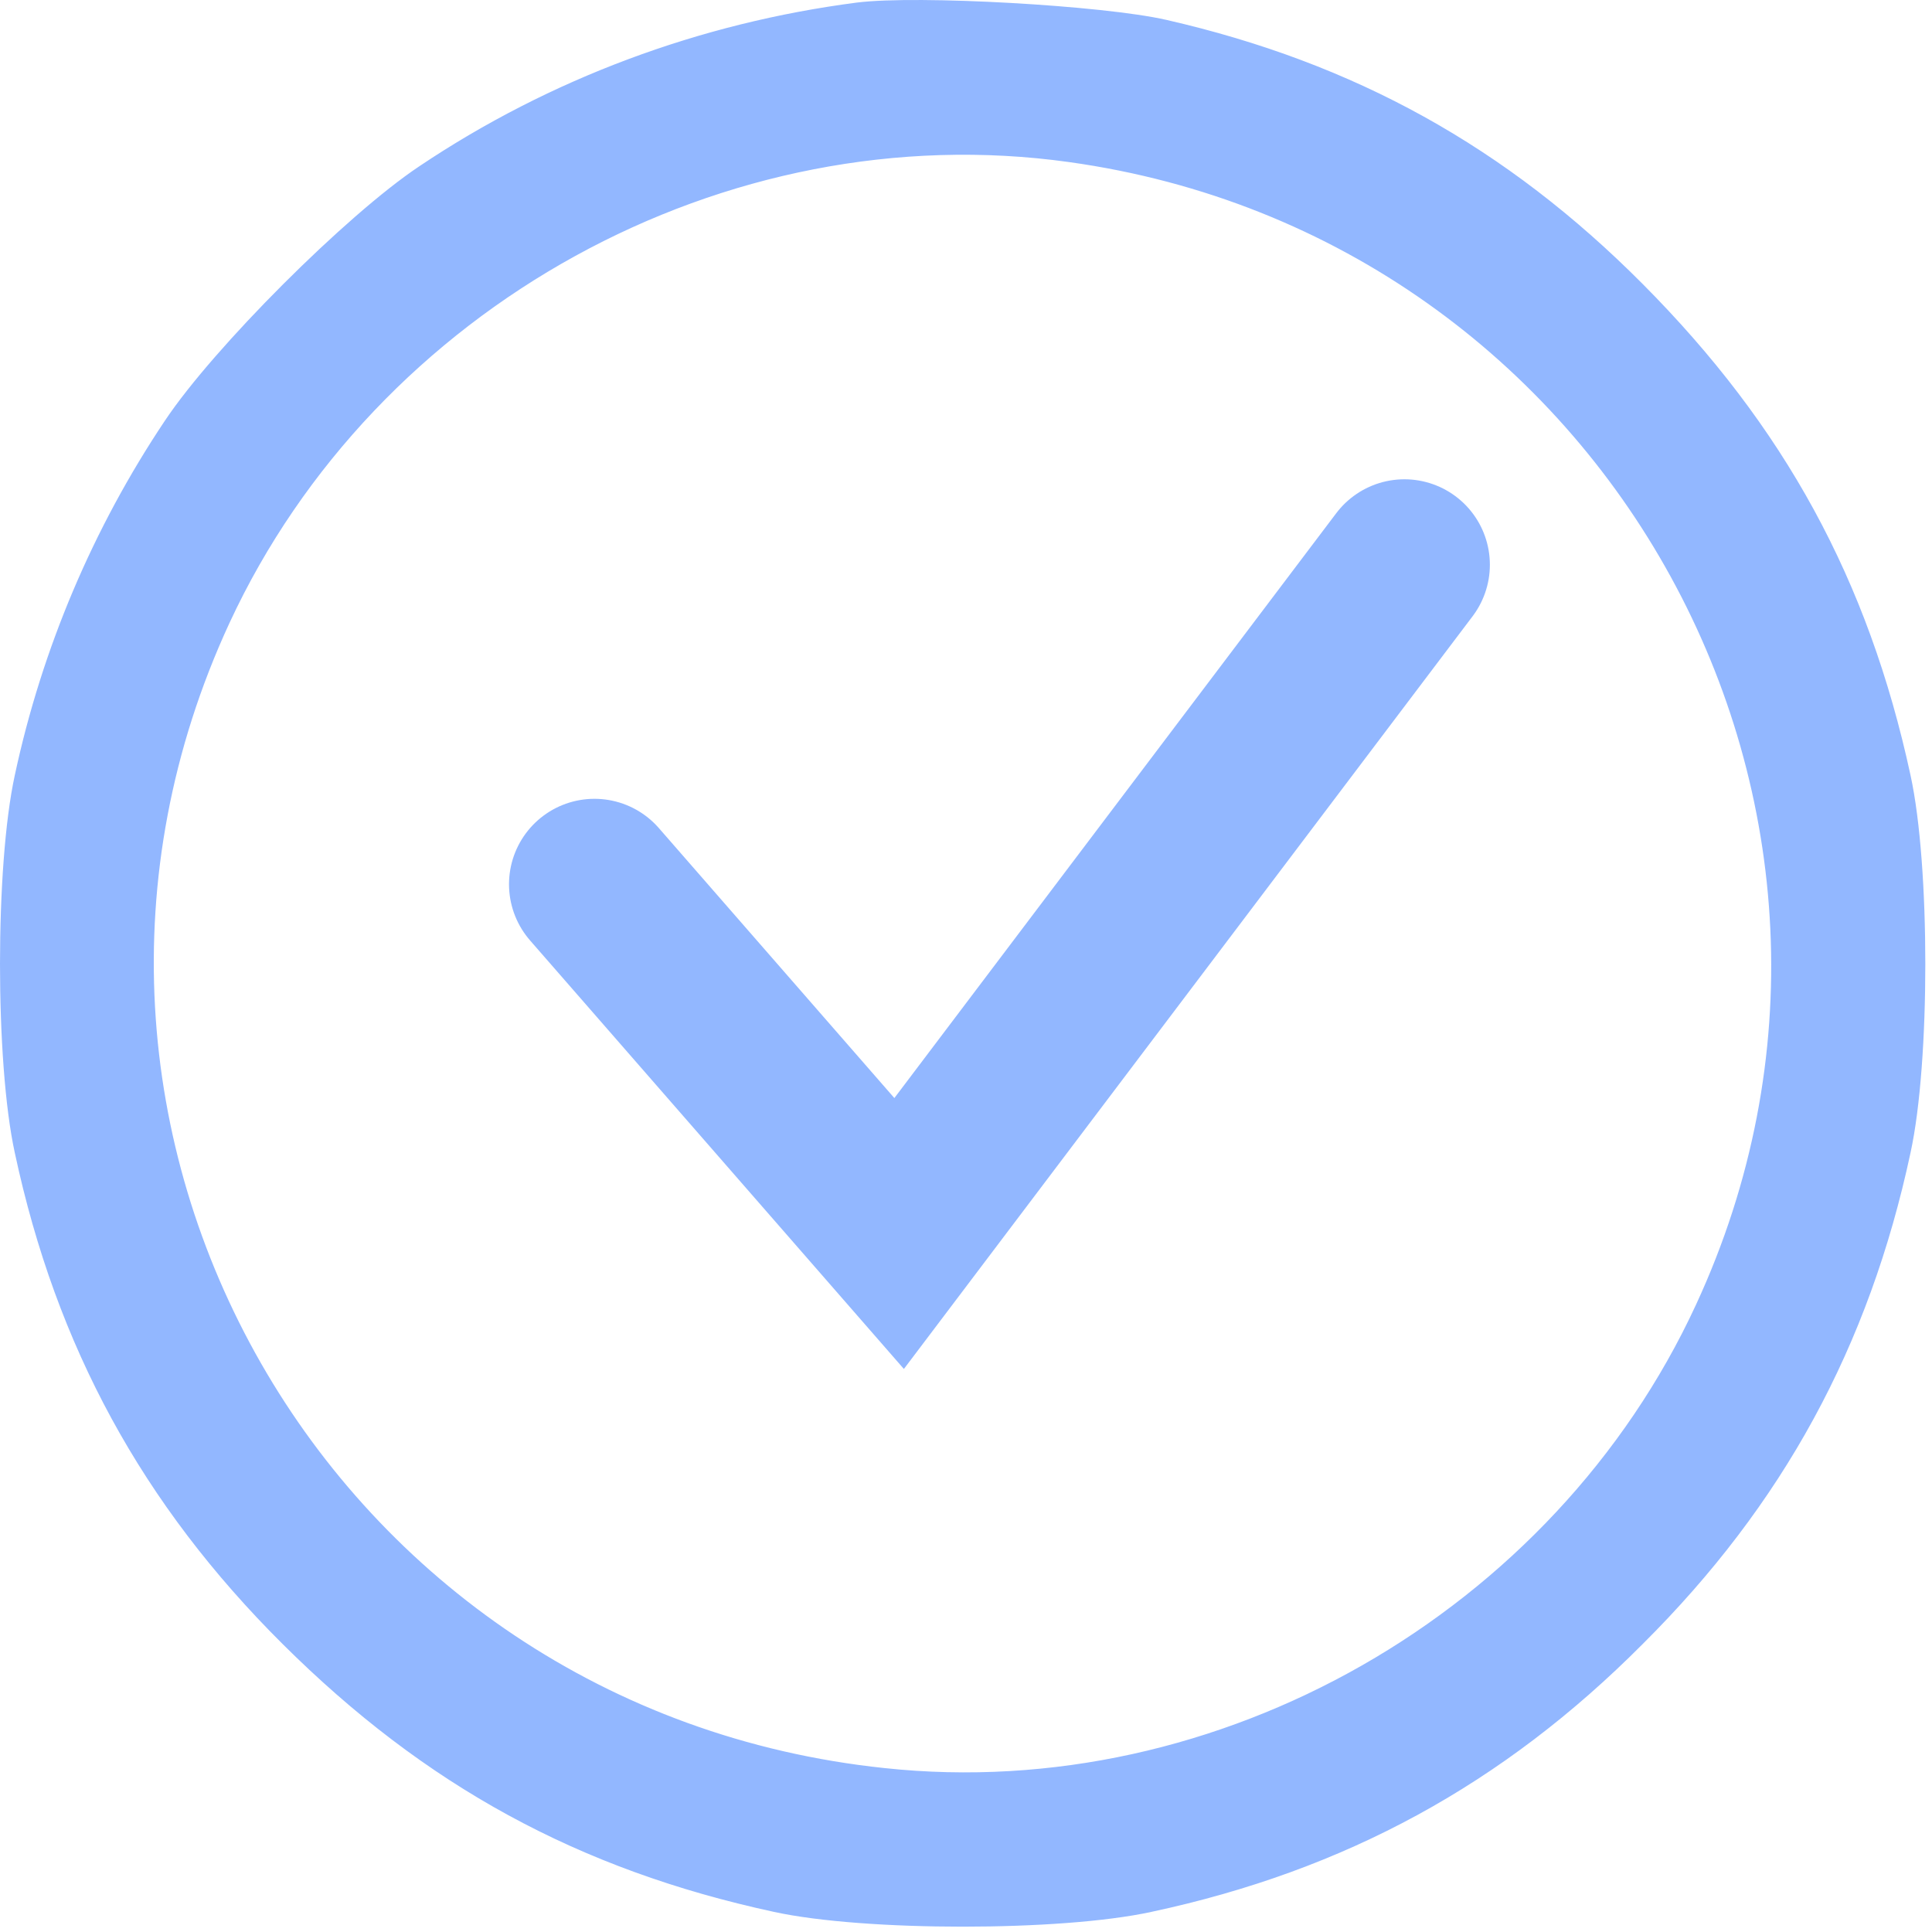
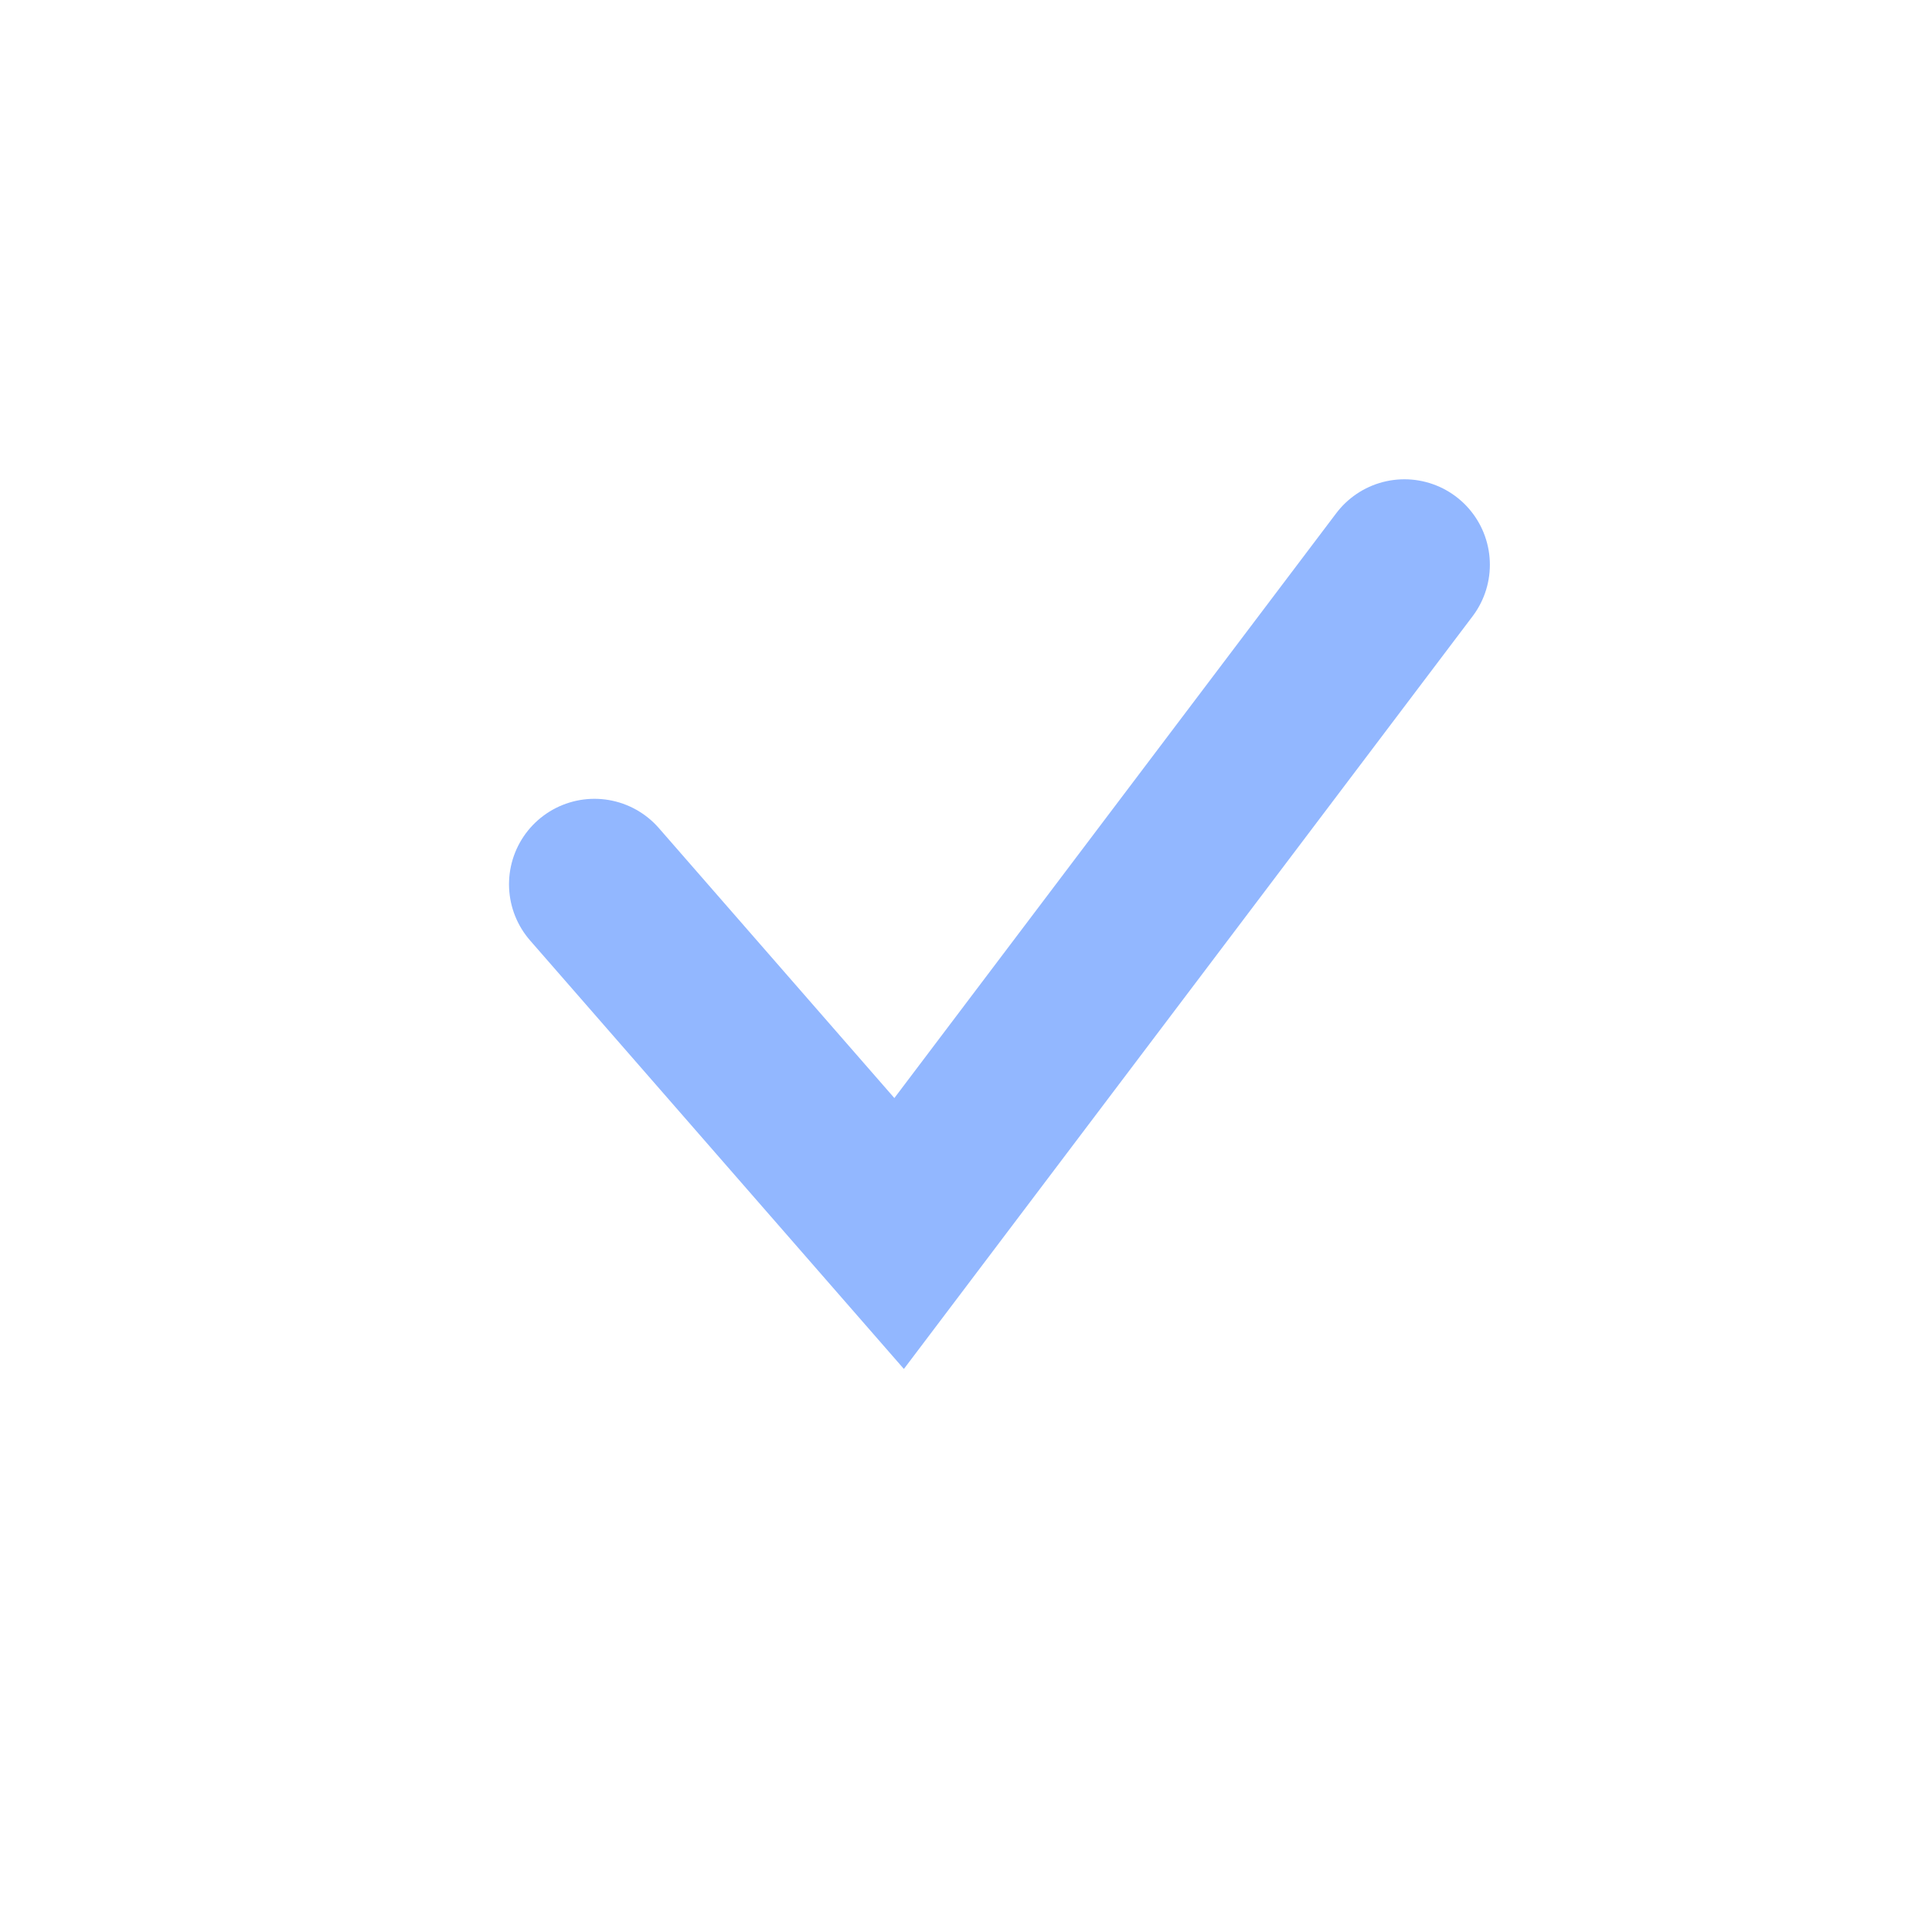
<svg xmlns="http://www.w3.org/2000/svg" width="260" height="260" viewBox="0 0 260 260" fill="none">
-   <path d="M115.55 2.332C94.75 5.032 74.85 12.432 57.55 24.032C47.95 30.432 30.25 48.132 23.85 57.732C14.35 71.932 7.55 87.932 3.95 104.732C1.35 116.632 1.35 142.832 3.95 154.732C9.45 180.432 20.85 201.332 39.45 219.832C58.35 238.632 78.65 249.732 104.55 255.332C116.45 257.932 142.65 257.932 154.55 255.332C180.25 249.832 201.15 238.432 219.65 219.832C238.25 201.332 249.65 180.432 255.15 154.732C257.75 142.832 257.75 116.632 255.15 104.732C249.55 78.832 238.45 58.532 219.65 39.632C201.55 21.432 181.45 10.332 156.55 4.632C148.25 2.732 123.45 1.332 115.55 2.332ZM144.15 19.832C218.15 30.132 261.35 108.832 230.05 176.432C210.55 218.632 164.65 244.832 118.85 239.932C42.65 231.932 -2.95 152.232 29.05 83.032C49.15 39.632 97.05 13.232 144.15 19.832Z" fill="#92B7FF" stroke="#92B7FF" stroke-width="4" />
  <path d="M80 119L121 166L189 76" stroke="#92B7FF" stroke-width="23" stroke-linecap="round" />
</svg>